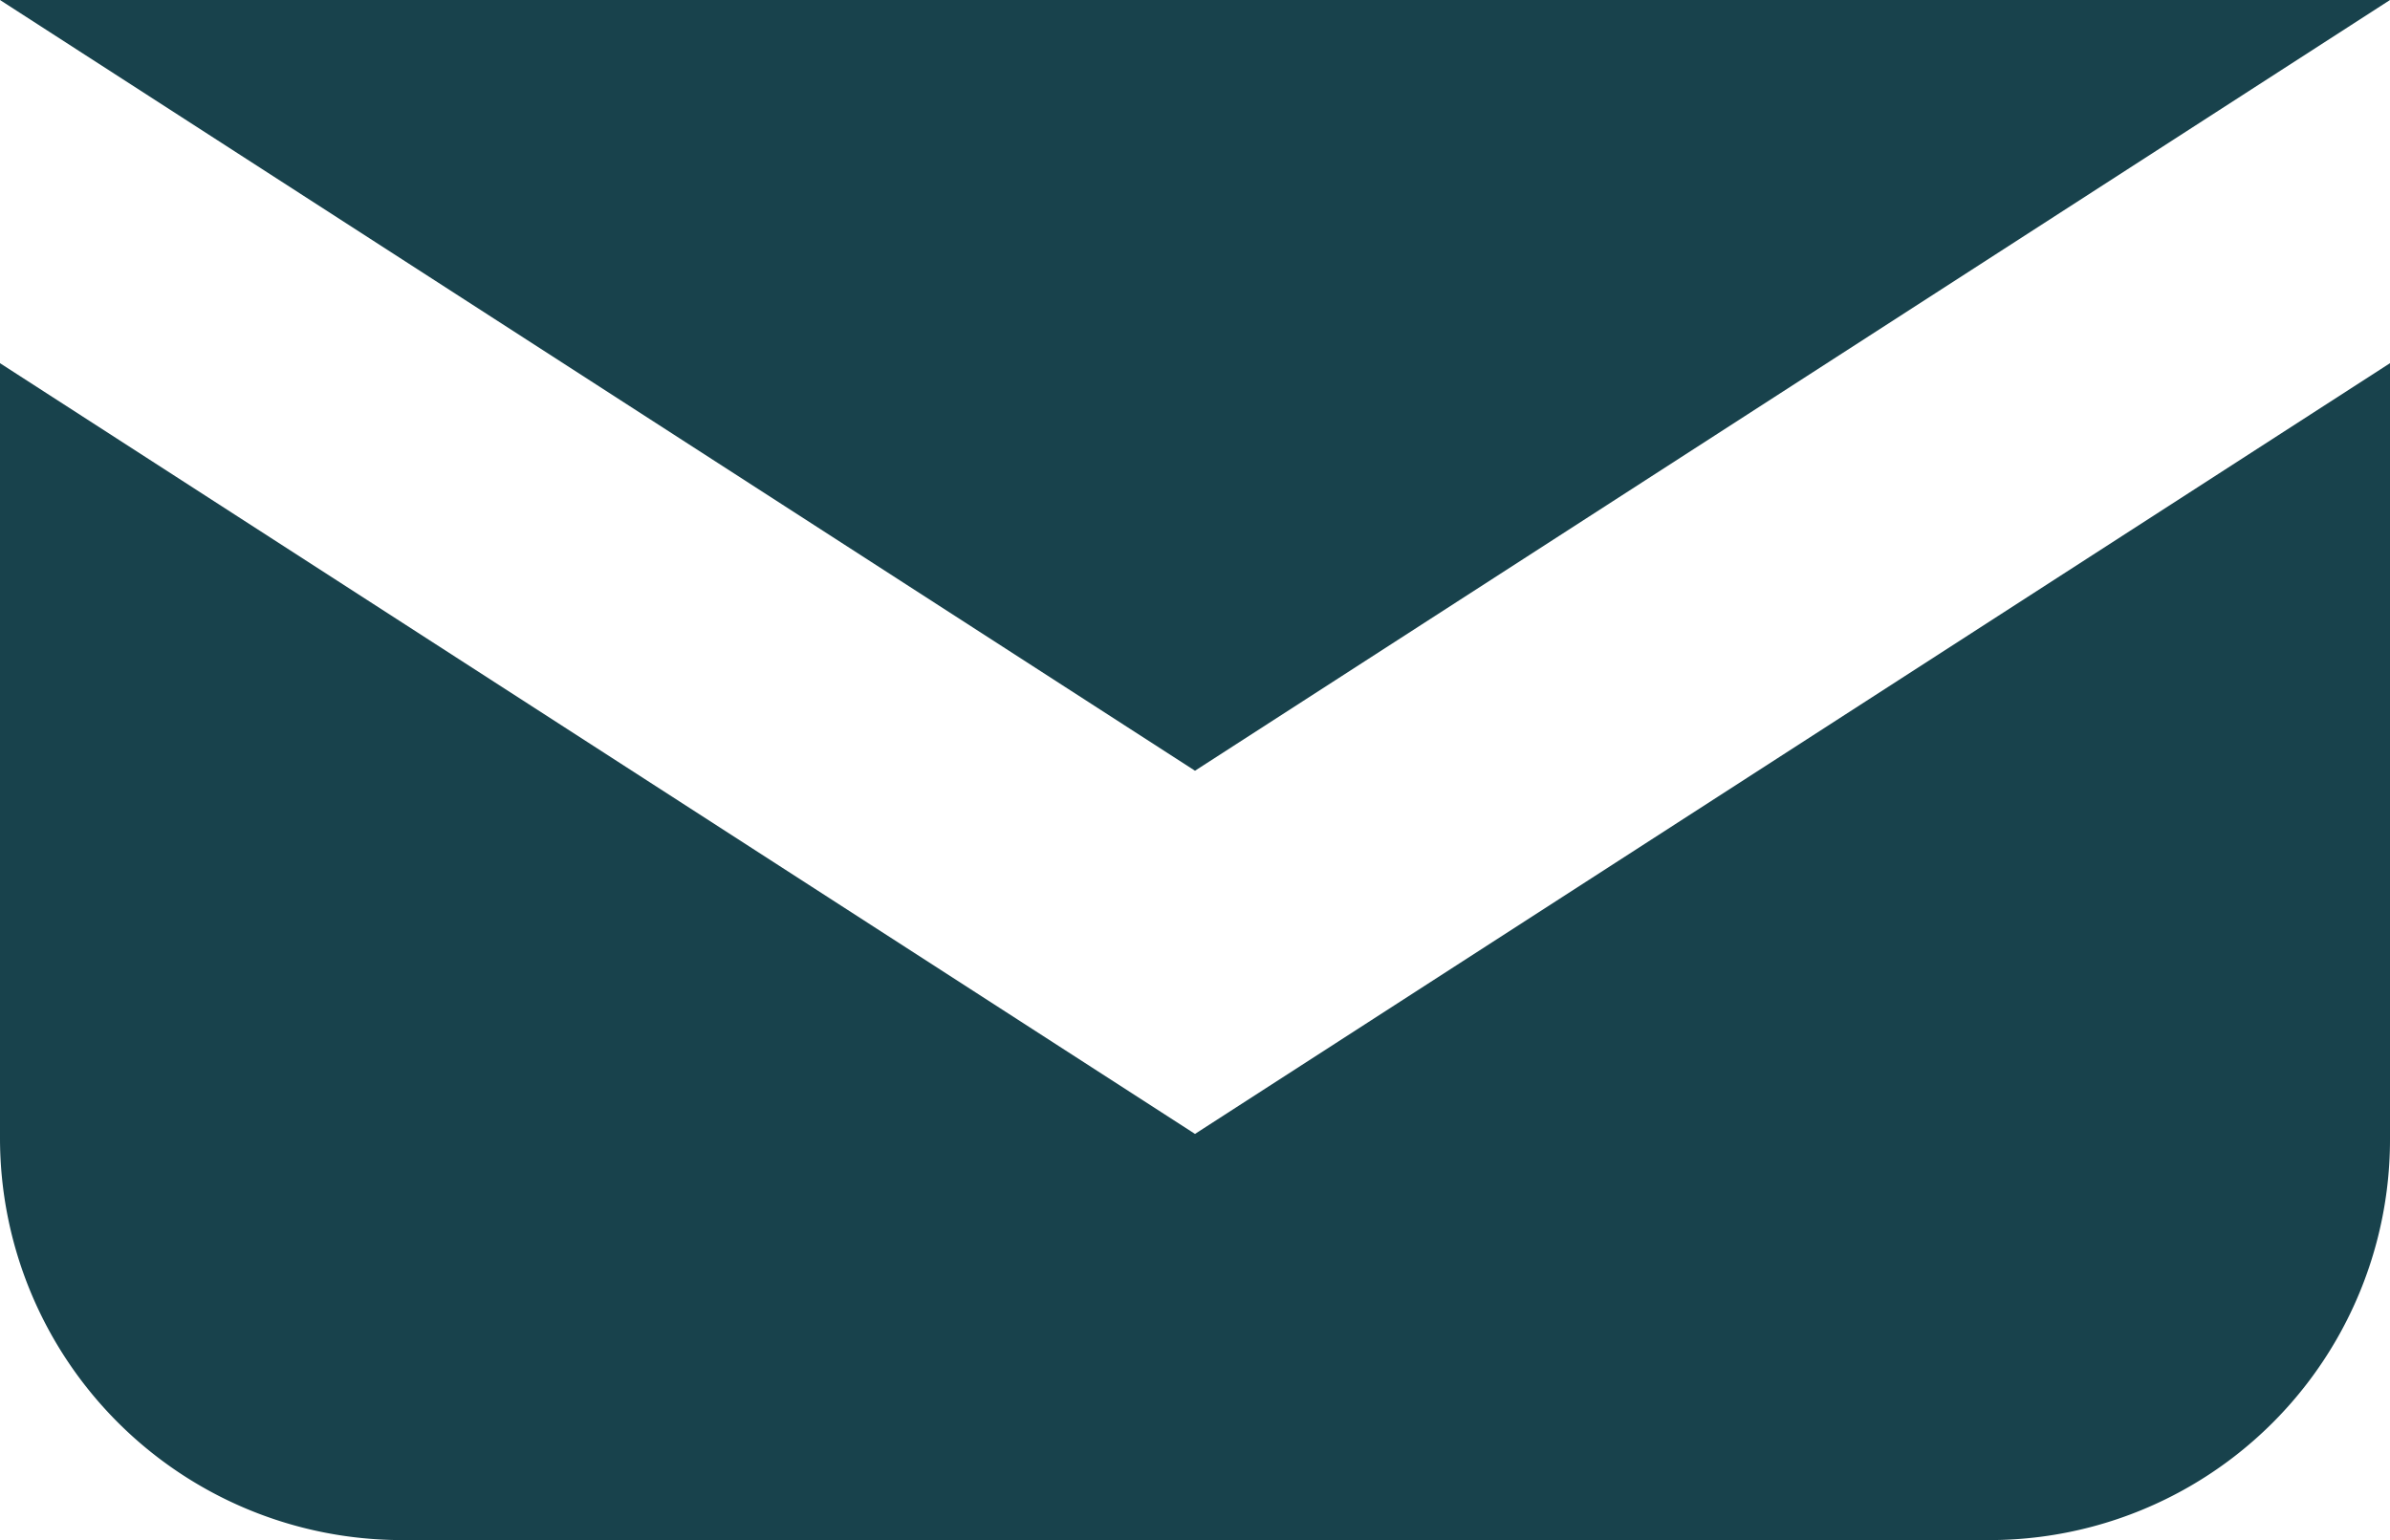
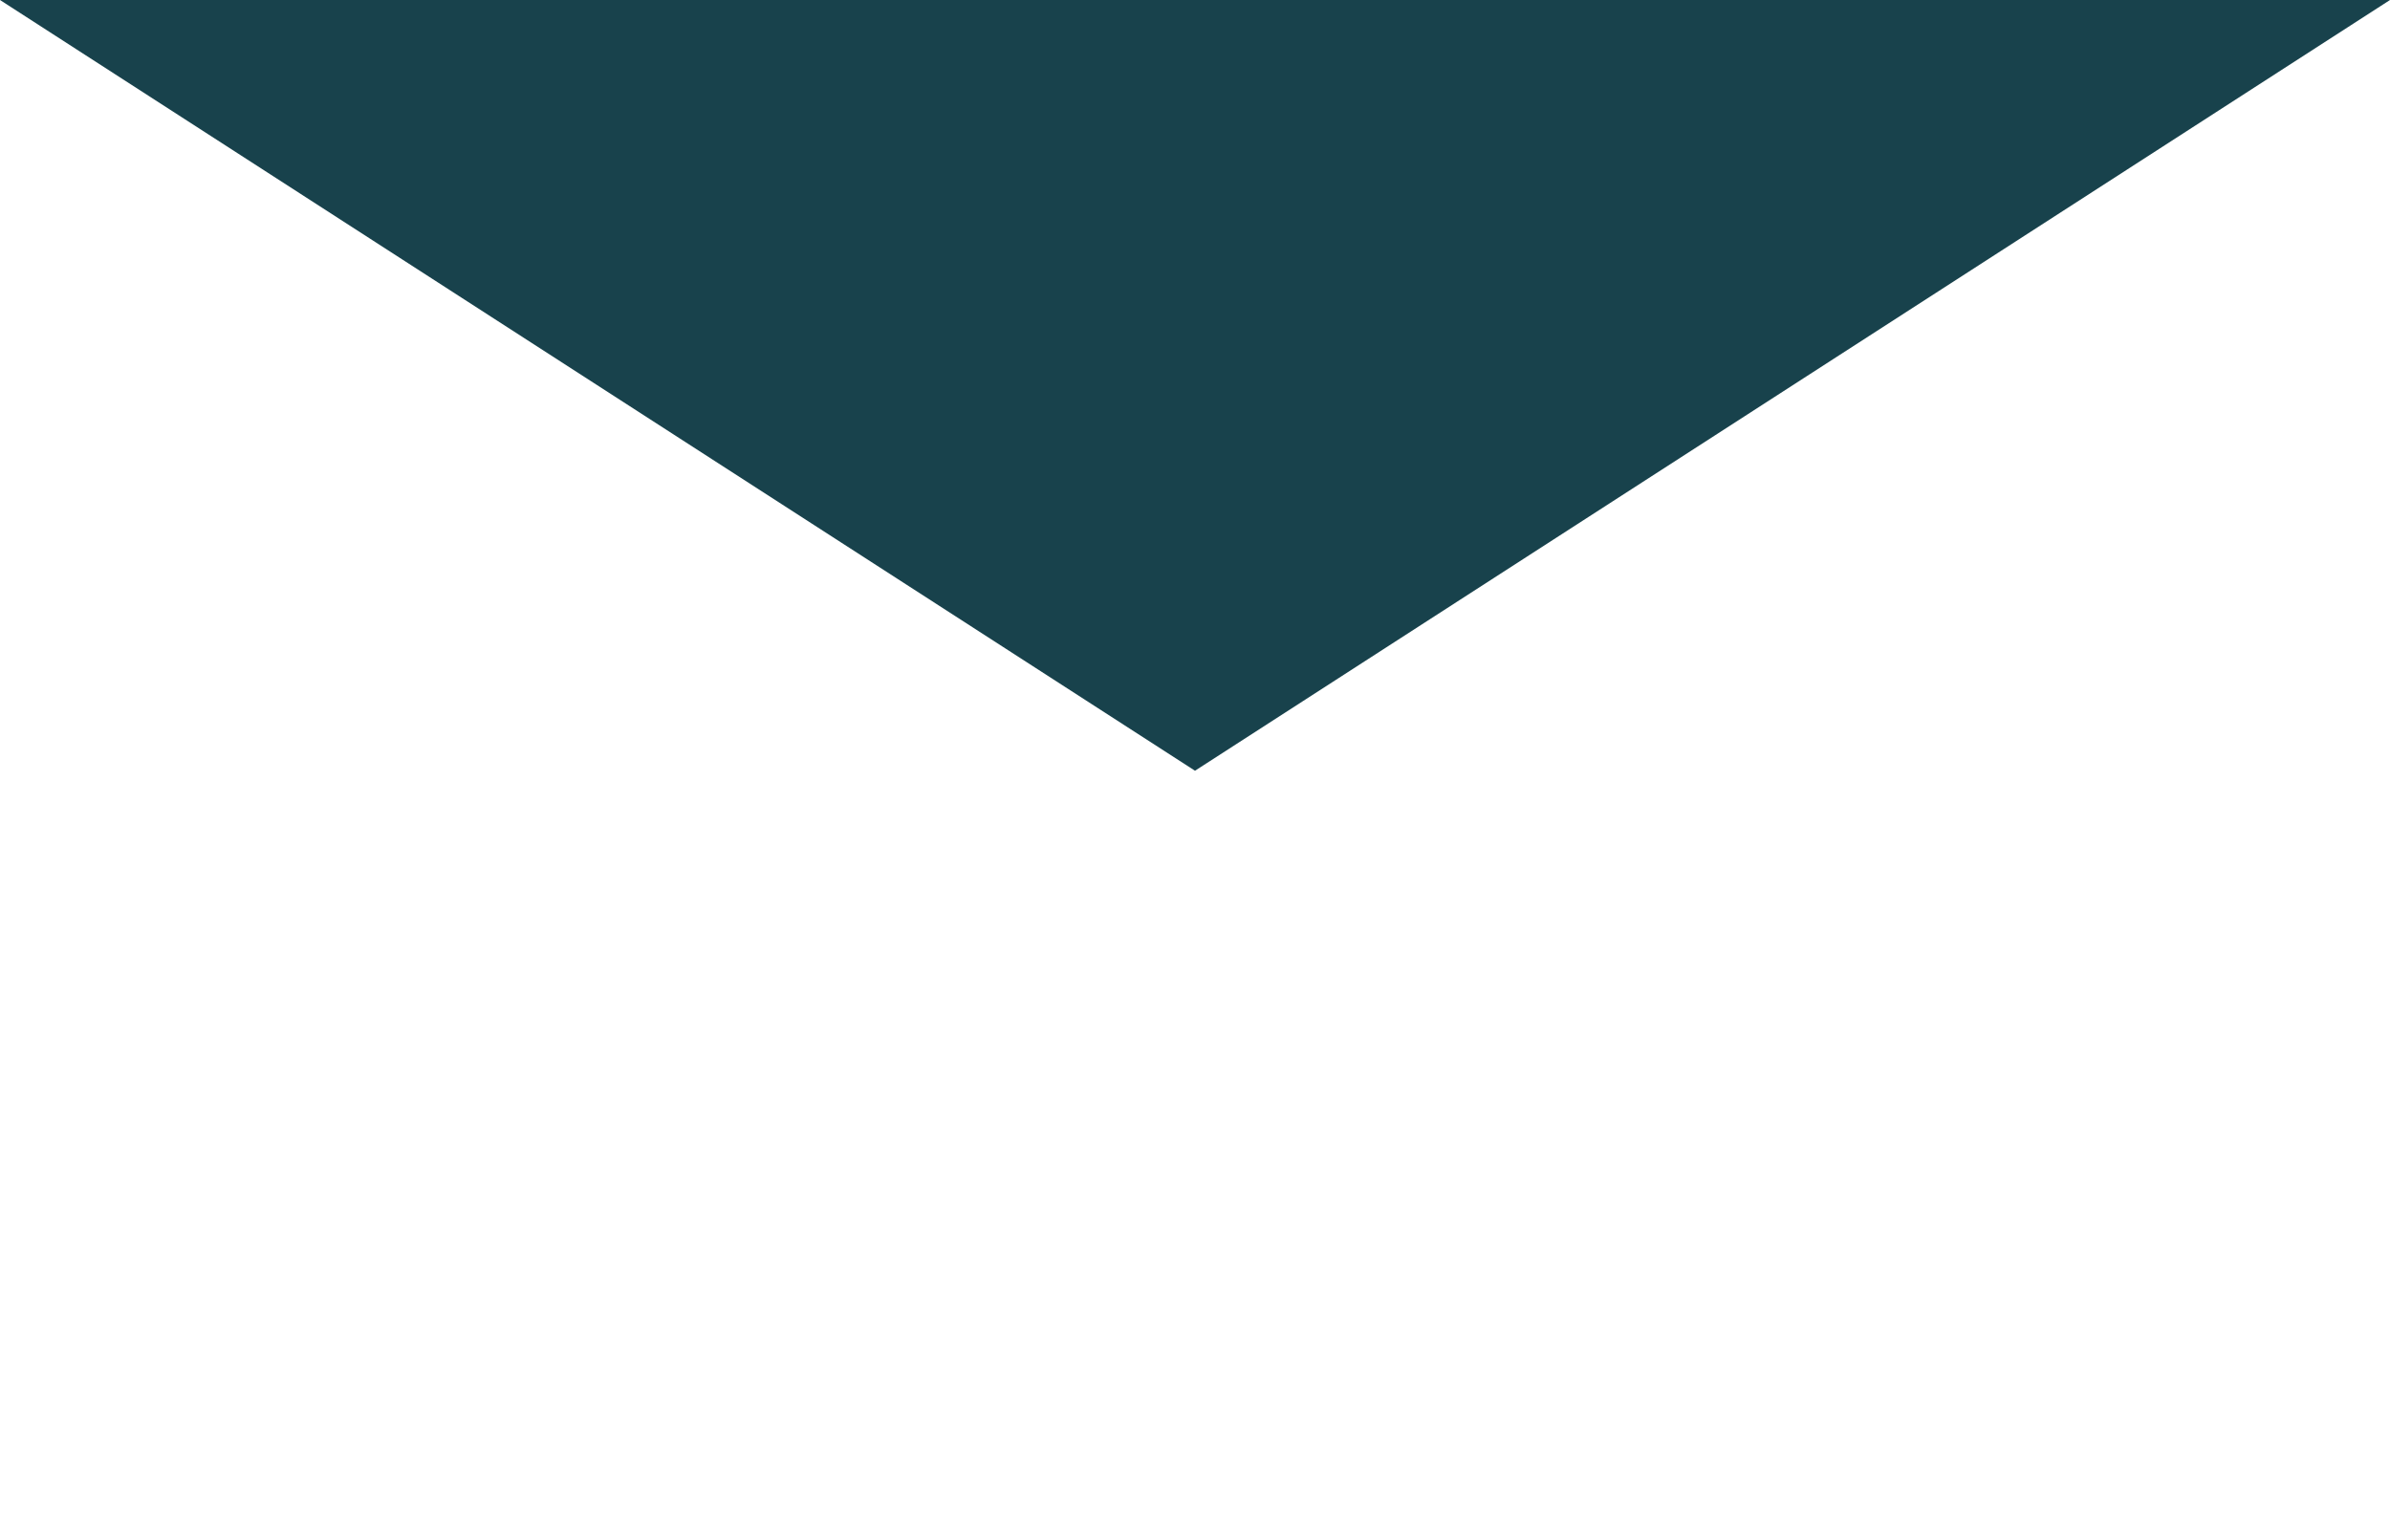
<svg xmlns="http://www.w3.org/2000/svg" viewBox="0 0 17.24 11.11">
  <defs>
    <style>.cls-1{fill:#18424c;}</style>
  </defs>
  <g id="Layer_2" data-name="Layer 2">
    <g id="Layer_1-2" data-name="Layer 1">
      <polygon class="cls-1" points="8.62 5.56 17.24 0 17.24 0 0 0 0 0 8.62 5.56" />
-       <path class="cls-1" d="M8.62,8.18,0,2.62V8.21a2.9,2.9,0,0,0,2.9,2.9H14.34a2.89,2.89,0,0,0,2.9-2.9V2.62Z" />
    </g>
  </g>
</svg>